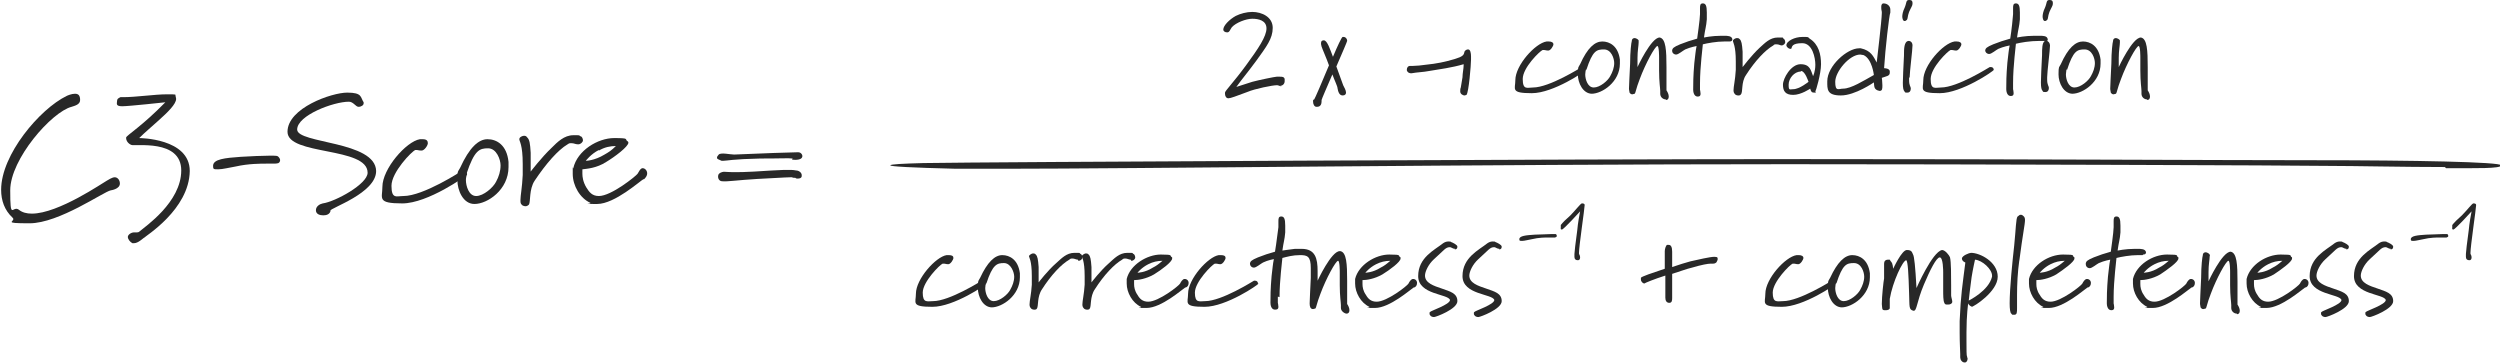
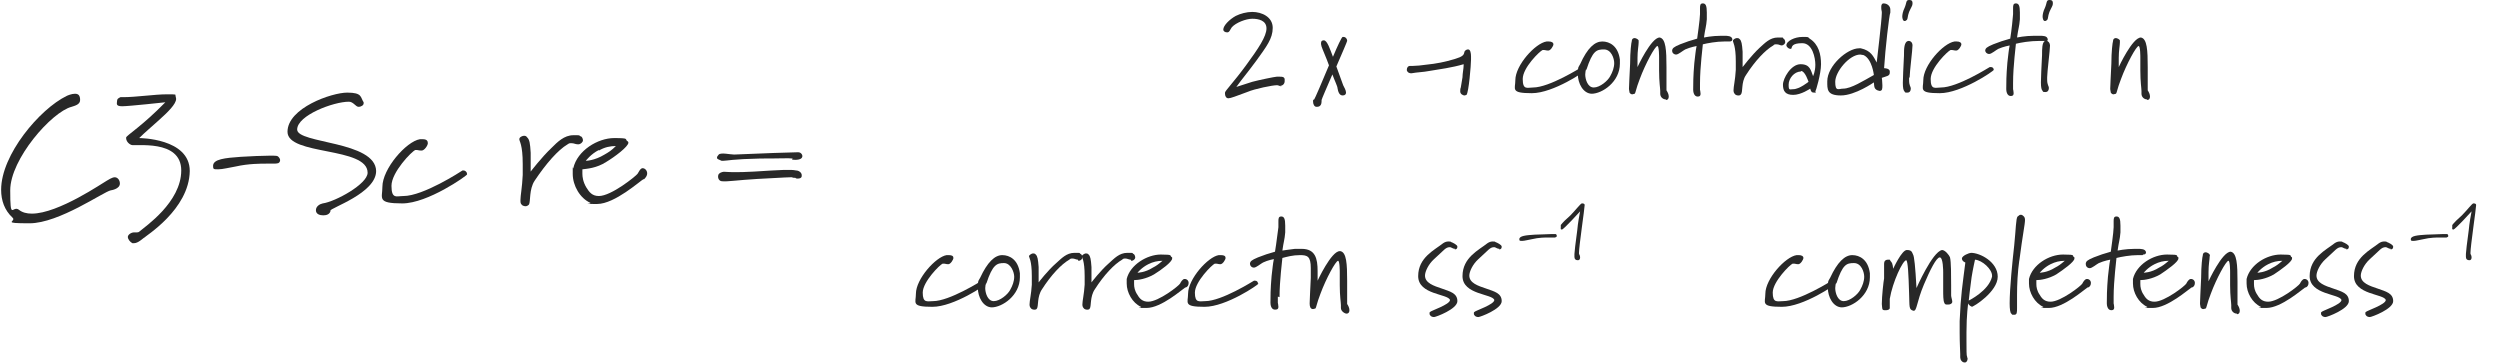
<svg xmlns="http://www.w3.org/2000/svg" version="1.1" viewBox="0 0 440 64">
  <defs>
    <style>
			.cls-1 {
			fill: #282828;
			}
		</style>
  </defs>
  <g>
    <g id="Layer_1">
      <g id="Layer_1-2" data-name="Layer_1">
        <g>
          <path class="cls-1" d="M139.5,27.9c-.9-.1-1.7,0-5.7,0-4.8.1-5.9.4-6.5.4-.1,0-.2,0-.3,0-.4-.2-.9-.3-.8-.6,0-.1.1-.3.3-.5.4-.4,2,0,2.7,0,4.2-.2,10.6-.4,11.1-.4h.2c.5,0,.8.5.7.8-.1.5-1,.6-1.8.5h0ZM140,31.3c-.2,0-.5,0-.6-.1,0,0-.1,0-.3,0-.3,0-.4,0-5.9.3-3.4.2-5.2.5-6.1.4-.5,0-.8-.5-.7-1,0-.2.2-.4.4-.5.9-.4.3.1,5.9-.2,4.7-.3,6.5-.4,7.4-.2.5,0,1.1.4,1,1,0,.4-.6.5-1,.4h0Z" />
          <path class="cls-1" d="M225.6,15.2c-.3,0-.6-.2-.8-.2h-.1c-.7,0-3.8.6-5.2,1.2-1.9.7-2.9,1.1-3.3,1.1s-.6-.4-.6-.8,0-.2,0-.2c0-.3,1.5-1.8,3.7-4.8,2.2-3,3.6-5.1,3.6-6.5s-1.4-1.7-2.5-1.7-2.9.7-3.6,1.5c-.3.4-.4.9-.8.9s-.7-.2-.7-.5c0-.7,1.1-1.8,2.2-2.4.8-.4,1.9-.7,2.9-.7,1.7,0,3.6.9,3.6,2.8s-1.1,3.3-2.9,5.8c-2,2.7-2.2,2.8-3.5,4.6,0,0,1.9-.6,2.8-.9,1.1-.3,4-.9,4.3-.9.1,0,.3,0,.6,0s.7,0,.8.4c0,.1,0,.3,0,.4,0,.4-.3.8-.8.8h0Z" />
          <path class="cls-1" d="M235.2,11.7l1.2,3.3c.2.4.5.9.5,1.3h0c0,.3-.2.5-.6.5-.6,0-.8-.7-.9-1.3,0-.3-.5-1.3-.9-2.4-1,2.3-1.9,4.4-1.9,4.5s0,.1,0,.2c0,.4-.1,1-.8,1h-.1c-.4,0-.6-.5-.6-.9s0-.3.2-.4c.1-.1,1.4-3.1,2.6-6-.5-1.4-1.1-2.7-1.3-3.3-.1-.3-.1-.5-.1-.6,0-.4.2-.5.5-.5.6,0,1.1,1.6,1.6,2.9.8-1.9,1.5-3.4,1.7-3.5,0,0,.2,0,.2,0,.3,0,.6.3.6.7,0,.1-.9,2.2-1.9,4.5h0Z" />
          <path class="cls-1" d="M258.9,9.9v.6c0,.9-.4,5.8-.8,6.2-.1,0-.2.1-.3.1-.4,0-.8-.3-.8-.7,0-.2,0-.5.1-.7.1-.5.2-1.2.3-1.8,0-.7.2-1.5.2-2.1v-.2c-2,.6-4.3.9-6.1,1.2-1,.2-2,.2-3.1.4-.5,0-.8-.3-.8-.6h0c0-.4.2-.7.6-.7.4,0,.4,0,.5,0,.5,0,1.6-.1,2.2-.2,2-.2,3.4-.5,5.1-1,.5-.2,1.6-.4,1.7-1.1,0-.3.3-.6.7-.6s.5.7.5,1.2h0Z" />
          <path class="cls-1" d="M279.1,12.3c0,.2-5.7,4.1-9.5,4.1s-2.9-.7-2.9-2.3c0-2.6,3.5-6.5,5.5-6.8.1,0,.3,0,.4,0,.5,0,.8.2.8.5s-.5,1.1-.9,1.1-.5-.1-.8-.1-.1,0-.2,0c-.5.2-3.5,3.1-3.5,5.1s.8,1.5,1.8,1.5c2.9,0,8.4-3.5,8.6-3.6,0,0,.1,0,.2,0,.3,0,.5.2.5.5h0c0,0,0,0,0,0Z" />
          <path class="cls-1" d="M280.2,16.5c-1.6,0-2.5-1.9-2.5-3.4s.1-1.2.4-1.8c1.3-2.9,2.6-4,3.9-4s2.8.8,3.1,3.2c0,.3,0,.5,0,.7,0,3.2-3.1,5.3-5,5.3h0ZM279.1,12.2c0,.2-.1.6-.1.9,0,.8.4,2.3,1.5,2.3s2.5-1.2,2.9-2c.4-.7.7-1.5.7-2.3s-.5-2.4-1.8-2.4-2,.2-3.1,3.6h0Z" />
          <path class="cls-1" d="M293.2,17.5c-.5,0-1-.4-1-1s0-.3,0-.5c0-.5-.2-1.5-.2-3.6v-2.2c0-.3,0-2.1-.3-2.1-.4,0-2.1,3.1-3.1,5.8-.7,1.8-.7,2.4-.9,2.6-.1,0-.3.1-.4.1s-.3,0-.5-.3c0-.2-.1-.4-.1-.7,0-.7.1-2,.2-4.4,0-2.1.2-3.7.3-4,0-.4.3-.5.5-.5s.6.2.7.4c0,0,0,.2,0,.4,0,.5-.2,1.4-.2,2.7s0,.9,0,1.2,0,.2,0,.4c0,0,2.4-5.2,3.9-5.2h0c1.1.2,1.2,2.3,1.2,5.2v2.6c0,.9,0,1.3,0,1.5.2.3.4.7.4,1.1s-.2.6-.5.6h0Z" />
          <path class="cls-1" d="M304.3,7.3c-.3,0-.6,0-.8,0-1.4,0-3,.3-3.8.5,0,.3-.5,3.9-.5,6.9s0,.8,0,1.1c0,0,.1.4.1.7s-.1.5-.5.5h0c-.7,0-.8-.9-.8-1.2,0-1,0-2.4.2-4.7.2-1.6.2-2,.4-3,0,0-1.1.2-2,.6-.4.2-1.2.9-1.6.9s-.7-.3-.7-.6,0,0,0-.2c.1-.3.2-.5,1.4-1,1.3-.5,1.6-.6,3-1,0,0,.5-3.5.5-4.3s0-.7,0-1c0-.5,0-.9.5-.9s.7.4.7,1.6,0,.7,0,1.2c-.1,1.3-.3,1.7-.5,3.2,0,0,1.4-.3,3-.3s.4,0,.6,0c.5,0,1.3,0,1.4.6,0,.3-.2.4-.5.4h0Z" />
          <path class="cls-1" d="M313.6,8c-.3,0-.5-.2-.9-.2s-.4,0-.6.2c-1.4.8-3.2,2.7-4.8,5.2-.9,1.3-.5,3-.9,3.4-.1.2-.3.2-.5.2s-.5-.1-.6-.3c-.1-.1-.2-.3-.2-.6,0-.7.3-1.8.4-3.6,0-.6,0-1.1,0-1.5,0-2.8-.5-3.3-.5-3.6s.5-.5.7-.5.3,0,.5.2c.3.3.4.8.5,2.2,0,.8,0,1.2,0,2.7,0,0,1.6-2.1,3-3.4.9-.8,1.8-1.8,3.2-1.8s.7,0,1,.2c.1,0,.3.3.3.6s-.3.6-.7.6h0Z" />
          <path class="cls-1" d="M319.6,16.3c0,0-.2,0-.3,0s-.4,0-.5-.2c-.1-.1-.2-.5-.2-.5,0,0-1.6,1.1-3,1.1s-1.8-.7-1.8-1.8,1.4-3.6,3.1-3.6,1.8,1.1,2.2,2.1c0,0,.4-.8.4-2s-.5-3.8-2.3-3.8-1.8.6-1.9.9c0,0,0,.1-.2.1-.2,0-.6-.2-.7-.6,0-.8,1.5-1.5,2.8-1.5s.9,0,1.3.3c1.6,1,2,2.8,2,4.5s-.9,4.7-1,4.8h0ZM316.9,12.6c-1.1,0-2.1,1.2-2.1,2.3s.2.8.8.8c1.1,0,2.7-1.3,2.7-1.3,0,0-.6-1.9-1.3-1.9h0Z" />
          <path class="cls-1" d="M332.7,2.2c-.2.4-.9,6.5-1.1,9.8,0,0,.9,0,1,.5,0,.1,0,.2,0,.3,0,.6-.6.6-1.4.9,0,0,.1.7.1,1.3s0,1-.5,1c-1.1-.2-.9-.9-1-1.5,0,0-3.3,2.3-5.8,2.3s-2.4-1.1-2.4-2.5c0-2.7,3.5-5.8,5.6-5.8s.2,0,.3,0c1.8.4,2.2,1.4,2.8,2.5,0,0,.9-7.5.9-8.7s0-.1,0-.2c-.1-.4-.1-.6-.1-.9s.1-.6.4-.6c.7,0,1.2.5,1.2,1.1s0,.3,0,.4h0ZM328,9.7c-.2,0-.4-.1-.6-.1-1.9,0-4.4,3-4.4,4.8s.6,1.2,1.4,1.2c1.4,0,3.6-1.4,5.4-2.4,0,0-.3-2.8-1.8-3.5h0Z" />
          <path class="cls-1" d="M336.6.7c0,.3-.3.7-.6,1.4-.3.8-.2,1.2-.4,1.4-.1.1-.2.2-.4.2-.3,0-.4-.5-.4-.8s.1-.9.4-1.5C335.6.5,335.4,0,336,0s.6.3.6.6h0q0,0,0,0ZM336,13.7v.4c0,1,.3,1.1.3,1.5s-.2.7-.6.7-.4,0-.5-.2c-.2-.2-.3-.6-.3-1.5s.1-2.7.2-4.8c0-1.2,0-2.5.8-2.6.4,0,.7.3.7.8,0,.8-.5,4.7-.5,5.6h0Z" />
          <path class="cls-1" d="M350.9,12.3c0,.2-5.7,4.1-9.5,4.1s-2.9-.7-2.9-2.3c0-2.6,3.5-6.5,5.5-6.8.1,0,.3,0,.4,0,.5,0,.8.2.8.5s-.5,1.1-.9,1.1-.5-.1-.8-.1-.1,0-.2,0c-.5.2-3.5,3.1-3.5,5.1s.8,1.5,1.8,1.5c2.9,0,8.4-3.5,8.6-3.6,0,0,.1,0,.2,0,.3,0,.5.2.5.5h0q0,0,0,0Z" />
          <path class="cls-1" d="M359,7.2c-1.8,0-3.4.3-4.2.5,0,.3-.5,3.9-.5,6.9s0,.8,0,1.1c0,0,.1.4.1.7s-.1.5-.5.5h0c-.7,0-.8-.9-.8-1.2,0-1,0-2.4.2-4.7.2-1.6.2-2,.4-3,0,0-1.1.2-2,.6-.4.2-1.2.9-1.6.9-.4,0-.7-.3-.7-.6s0,0,0-.1c.1-.3.2-.5,1.4-1,1.3-.5,1.6-.6,3-1,0,0,.3-1.8.5-4.3h0c0-.4,0-.7,0-1,0-.5,0-.9.5-.9s.7.4.7,1.6,0,.7,0,1.2c-.1,1.3-.3,1.7-.5,3.2,0,0,1.4-.3,3-.3s.8,0,1,0c.6,0,1.3,0,1.4.6,0,.2,0,.3-.2.3.3,0,.6.4.6.8,0,.8-.5,4.7-.5,5.6v.4c0,1,.3,1.1.3,1.5s-.2.7-.6.7-.4,0-.5-.2c-.2-.2-.3-.6-.3-1.5s.1-2.7.2-4.8c0-1.1,0-2.2.5-2.5-.3,0-.6,0-.8,0h0ZM361.3.7c0,.3-.3.7-.6,1.4-.3.8-.2,1.2-.4,1.4-.1.1-.2.2-.4.2-.3,0-.4-.5-.4-.8s.1-.9.4-1.5C360.3.5,360.1,0,360.7,0s.6.3.6.6h0q0,0,0,0Z" />
-           <path class="cls-1" d="M364.8,16.5c-1.6,0-2.5-1.9-2.5-3.4s.1-1.2.4-1.8c1.3-2.9,2.6-4,3.9-4s2.8.8,3.1,3.2c0,.3,0,.5,0,.7,0,3.2-3.1,5.3-5,5.3h0ZM363.7,12.2c0,.2-.1.6-.1.9,0,.8.4,2.3,1.5,2.3s2.5-1.2,2.9-2c.4-.7.7-1.5.7-2.3s-.5-2.4-1.8-2.4-2,.2-3.1,3.6h0Z" />
          <path class="cls-1" d="M377.9,17.5c-.5,0-1-.4-1-1s0-.3,0-.5c0-.5-.2-1.5-.2-3.6v-2.2c0-.3,0-2.1-.3-2.1-.4,0-2.1,3.1-3.1,5.8-.7,1.8-.7,2.4-.9,2.6-.1,0-.3.1-.4.1s-.3,0-.5-.3c0-.2-.1-.4-.1-.7,0-.7.1-2,.2-4.4,0-2.1.2-3.7.3-4,0-.4.3-.5.5-.5s.6.2.7.4c0,0,0,.2,0,.4,0,.5-.2,1.4-.2,2.7s0,.9,0,1.2,0,.2,0,.4c0,0,2.4-5.2,3.9-5.2h0c1.1.2,1.2,2.3,1.2,5.2v2.6c0,.9,0,1.3,0,1.5.2.3.4.7.4,1.1s-.2.6-.5.6h0Z" />
          <path class="cls-1" d="M173.6,49.9c0,.2-5.7,4.1-9.5,4.1s-2.9-.7-2.9-2.3c0-2.6,3.5-6.5,5.4-6.8.1,0,.3,0,.4,0,.6,0,.8.2.8.5s-.5,1.1-.9,1.1-.5-.1-.8-.1-.1,0-.2,0c-.5.2-3.5,3.2-3.5,5.1s.8,1.5,1.8,1.5c2.9,0,8.4-3.5,8.6-3.6,0,0,.1,0,.2,0,.3,0,.5.2.5.5h0Z" />
          <path class="cls-1" d="M174.6,54.1c-1.6,0-2.5-1.9-2.5-3.4s.1-1.2.4-1.8c1.3-2.8,2.6-4,3.9-4s2.8.8,3.1,3.2c0,.3,0,.5,0,.7,0,3.2-3.1,5.3-5,5.3h0ZM173.5,49.8c0,.2-.1.6-.1.9,0,.8.4,2.3,1.5,2.3s2.5-1.2,2.9-2c.4-.7.7-1.5.7-2.3s-.6-2.4-1.8-2.4-2,.2-3.1,3.6h0Z" />
          <path class="cls-1" d="M189.7,45.7c-.3,0-.6-.2-.9-.2s-.4,0-.6.2c-1.4.8-3.2,2.7-4.8,5.2-.9,1.3-.6,3-.9,3.4-.1.2-.3.2-.5.2s-.5-.1-.6-.3c-.1-.1-.2-.3-.2-.6,0-.7.3-1.8.4-3.5,0-.6,0-1.1,0-1.5,0-2.8-.5-3.3-.5-3.5s.5-.5.7-.5.3,0,.5.2c.3.3.4.8.5,2.2,0,.8,0,1.2,0,2.7,0,0,1.6-2.1,3.1-3.4.9-.8,1.8-1.8,3.2-1.8s.7,0,1.1.2c.1,0,.3.3.3.6s-.3.6-.7.6h0Z" />
          <path class="cls-1" d="M199,45.7c-.3,0-.6-.2-.9-.2s-.4,0-.6.2c-1.4.8-3.2,2.7-4.8,5.2-.9,1.3-.6,3-.9,3.4-.1.2-.3.2-.5.2s-.5-.1-.6-.3c-.1-.1-.2-.3-.2-.6,0-.7.3-1.8.4-3.5,0-.6,0-1.1,0-1.5,0-2.8-.5-3.3-.5-3.5s.5-.5.7-.5.3,0,.5.2c.3.3.4.8.5,2.2,0,.8,0,1.2,0,2.7,0,0,1.6-2.1,3.1-3.4.9-.8,1.8-1.8,3.2-1.8s.7,0,1.1.2c.1,0,.3.3.3.6s-.3.6-.7.6h0Z" />
          <path class="cls-1" d="M208.6,50.6c-.5.3-4.2,3.6-6.8,3.6s-.7,0-1-.2c-1.5-.7-2.5-2.5-2.5-4.1s0-.5,0-.8c.6-2.5,3.6-4.3,6-4.3s1.4.2,2,.5c0,0,0,0,0,.2,0,.6-1.9,2-3.2,2.8-1.4.8-2.8,1-3.5,1,0,0,0,.2,0,.7s.1,1.2.6,1.9c.4.7.9,1.2,1.9,1.2,1.8,0,5.4-2.8,5.6-3.2.1-.2.4-.8.8-.8s.7.3.7.7-.2.7-.5.8h0ZM202.1,46.5c-1.2.6-1.9,1.5-1.9,1.5,0,0,1.3,0,2.7-.9.6-.3,1-.6,1.7-1.2-.9,0-1.7.2-2.5.6h0Z" />
          <path class="cls-1" d="M221.5,49.9c0,.2-5.7,4.1-9.5,4.1s-2.9-.7-2.9-2.3c0-2.6,3.5-6.5,5.4-6.8.1,0,.3,0,.4,0,.6,0,.8.2.8.5s-.5,1.1-.9,1.1-.5-.1-.8-.1-.1,0-.2,0c-.5.2-3.5,3.2-3.5,5.1s.8,1.5,1.8,1.5c2.9,0,8.4-3.5,8.6-3.6,0,0,.1,0,.2,0,.3,0,.5.2.5.5h0Z" />
          <path class="cls-1" d="M224.9,52.2c0,.4,0,.8,0,1.1,0,0,.1.4.1.7s-.1.5-.6.5h0c-.7,0-.8-.9-.8-1.2,0-1,0-2.4.2-4.7.2-1.6.2-2,.4-3,0,0-1.1.2-1.9.6-.4.2-1.2.9-1.6.9-.4,0-.7-.3-.7-.7s0,0,0-.1c.1-.3.2-.5,1.4-1,1.3-.5,1.6-.6,3-1,0,0,.3-1.8.6-4.3h0c0-.4,0-.7,0-1,0-.5,0-.9.5-.9s.7.4.7,1.6,0,.7,0,1.2c-.1,1.3-.3,1.7-.5,3.2,0,0,1.3-.2,2.2-.3.4,0,.8,0,1.2,0,2.4,0,2.8,1.7,2.8,3.9s0,1.1,0,1.3,0,.2,0,.4c0,0,2.4-5.2,3.9-5.2s0,0,.1,0c1.1.2,1.2,2.3,1.2,5.2v2.6c0,.9,0,1.3,0,1.5.2.3.4.7.4,1.1s-.2.6-.5.6-1-.4-1-1,0-.3,0-.5c0-.5-.2-1.5-.2-3.5v-2.2c0-.3,0-2.1-.3-2.1-.4,0-2.1,3.1-3.1,5.8-.7,1.8-.7,2.4-.9,2.6-.1,0-.3.1-.4.1-.5,0-.6-.5-.6-1,0-.7.1-2,.2-4.5,0-.6,0-1.2,0-1.7,0-2.1-.6-2.3-1.9-2.3s-2.3.3-3.1.5c0,.3-.5,3.9-.5,6.9h0Z" />
-           <path class="cls-1" d="M248.8,50.6c-.5.3-4.2,3.6-6.8,3.6s-.7,0-1-.2c-1.5-.7-2.5-2.5-2.5-4.1s0-.5,0-.8c.6-2.5,3.6-4.3,6-4.3s1.4.2,2,.5c0,0,0,0,0,.2,0,.6-1.9,2-3.2,2.8-1.4.8-2.8,1-3.5,1,0,0,0,.2,0,.7s.1,1.2.6,1.9c.4.7.9,1.2,1.9,1.2,1.8,0,5.4-2.8,5.6-3.2.1-.2.4-.8.8-.8s.7.3.7.7-.2.7-.5.8h0ZM242.2,46.5c-1.2.6-1.9,1.5-1.9,1.5,0,0,1.3,0,2.7-.9.6-.3,1-.6,1.7-1.2-.9,0-1.7.2-2.5.6h0Z" />
          <path class="cls-1" d="M256.1,43.8c-.4,0-.7-.3-.9-.3-.8,0-1,.5-2.8,2.1-1,.9-1.6,2.2-1.6,2.9,0,1.3,1.5,1.8,3,2.3,1.4.5,2.7.8,2.7,2.2s-3.8,2.8-4.1,2.8c-.5,0-.8-.3-.8-.6s0-.2.1-.3c.1-.2,3.5-1.3,3.5-2.1-.3-1.1-5.6-.9-5.6-4.2s2.9-4.6,4.4-5.8c.3-.2.6-.3.9-.3s.4,0,.5.1c.3.1,1.1.5,1.1.8h0c0,.3-.1.5-.5.5h0Z" />
          <path class="cls-1" d="M263.9,43.8c-.4,0-.7-.3-.9-.3-.8,0-1,.5-2.8,2.1-1,.9-1.6,2.2-1.6,2.9,0,1.3,1.5,1.8,3,2.3,1.4.5,2.7.8,2.7,2.2s-3.8,2.8-4.1,2.8c-.5,0-.8-.3-.8-.6s0-.2.1-.3c.1-.2,3.5-1.3,3.5-2.1-.3-1.1-5.6-.9-5.6-4.2s2.9-4.6,4.4-5.8c.3-.2.6-.3.9-.3s.4,0,.5.1c.3.1,1.1.5,1.1.8h0c0,.3-.1.5-.5.5h0Z" />
          <path class="cls-1" d="M273.7,41.8c-.2,0-.3,0-.5,0s-.2,0-.7,0-1.7,0-2.9.3c-.6.1-1.3.3-1.7.3s-.5,0-.5-.3c0-.6,1.2-.7,2.7-.8,1,0,2-.1,2.8-.1s.8,0,.9,0c.1,0,.2.2.2.3,0,.2-.1.2-.3.3h0Z" />
          <path class="cls-1" d="M277.9,44.6c0,.2.2.3.2.7s-.2.5-.4.5c-.4,0-.6-.2-.6-.6,0-.3,0-.3,0-.5,0-.2.2-2.1.5-4.2.1-1.2.4-2.8.5-3.3,0,0-2.9,3.2-3.2,3.2s-.2-.2-.2-.5,0-.2,0-.3c.3-.4,1-1.1,1.7-1.7.8-.8,1.8-2.1,2-2.1h0c.2,0,.5,0,.5.3,0,.6-1,7.2-1,8.5h0Z" />
-           <path class="cls-1" d="M302.2,45.9c0,.2-.2.5-.7.5s-.2,0-.4,0c-.5,0-1.6.2-3.3.7-.9.2-2.2.7-3.5,1.1,0,2,0,4.1,0,4.2h0c0,.4,0,.9-.5.9s-.7-.4-.7-.9v-.7c0-.7,0-2,0-3.2-1.9.6-3.6,1.3-3.7,1.4,0,0,0,0,0,0-.2,0-.6-.3-.6-.7s0-.2,0-.3c0-.2,2.1-.9,4.2-1.6,0-1.5,0-2.9,0-3.1,0-.4.2-1,.4-1.1.1,0,.2,0,.3,0,.4,0,.6.4.6,1.2,0,.3,0,1.4,0,2.7,1.2-.4,2.4-.8,3.2-1,1.3-.3,3.5-.8,4.2-.8s.6.2.6.5h0c0,.1,0,.1,0,.1Z" />
          <path class="cls-1" d="M323.1,49.9c0,.2-5.7,4.1-9.5,4.1s-2.9-.7-2.9-2.3c0-2.6,3.5-6.5,5.5-6.8.1,0,.3,0,.4,0,.5,0,.8.2.8.5s-.5,1.1-.9,1.1-.5-.1-.8-.1-.1,0-.2,0c-.5.2-3.5,3.2-3.5,5.1s.8,1.5,1.8,1.5c2.9,0,8.4-3.5,8.6-3.6,0,0,.1,0,.2,0,.3,0,.5.2.5.5h0q0,0,0,0Z" />
          <path class="cls-1" d="M324.2,54.1c-1.6,0-2.5-1.9-2.5-3.4s.1-1.2.4-1.8c1.3-2.8,2.6-4,3.9-4s2.8.8,3.1,3.2c0,.3,0,.5,0,.7,0,3.2-3.1,5.3-5,5.3h0ZM323.1,49.8c0,.2-.1.6-.1.9,0,.8.4,2.3,1.5,2.3s2.5-1.2,2.9-2c.4-.7.7-1.5.7-2.3s-.5-2.4-1.8-2.4-2,.2-3.1,3.6h0Z" />
          <path class="cls-1" d="M342.7,53.6c-.2,0-.4,0-.5-.3-.2-.4-.2-1.3-.2-2.4s0-2.4,0-3h0c0-.2,0-2.6-.6-2.6s-1.7,2.2-2.8,4.8c-1.3,3.1-1.2,4.6-1.8,4.6s0,0,0,0c-.9-.2-.7-.7-.8-3.1-.1-3.3-.2-5.6-.5-5.8,0,0,0,0,0,0-.6,0-2.4,3.8-2.9,6.8,0,.3,0,.6,0,.8,0,.4,0,.6,0,.8,0,.3-.4.4-.7.4s-.5,0-.6-.2c0-.1-.1-.5-.1-.9,0-1.4.3-4,.4-4.5,0-.3,0-.6,0-.8,0-.8,0-1.4,0-1.8s.2-.7.7-.7.3,0,.4.2c.3.3.4.5.5,1.4,0,0,1.5-3.3,2.4-3.3s.9.4,1.1.8c.2.3.4,2.1.6,5.9,0,0,2.8-6.4,4.5-6.7.5,0,1.2.8,1.4,1.3.2.7.2,3.2.2,4.9s0,1.6,0,1.8c0,.3.2.8.2,1.1s-.3.5-.7.5h0Z" />
          <path class="cls-1" d="M347.2,54c-.3,0-.7-.3-.8-.6,0,0-.3,2-.3,5.1v1.5c0,1.6,0,2.6.1,2.7,0,.2.1.3.1.4,0,.4-.2.7-.5.7-.5,0-.8-.5-.8-.9s0-.3,0-.4c0,0,0,0,0-.2,0-.5-.1-1.8-.1-3.8s0-1.2,0-2c.2-4.7.5-6.3,1-10.3,0,0-.6-.2-.6-.7s1.3-1,1.6-1c1.6,0,4.7,1.6,4.7,4.2s-4.2,5.3-4.6,5.3h0ZM347.6,45.7s-.4,1.8-.6,3.1c-.2,1.3-.5,4.1-.5,4.1,0,0,3.5-1.7,4.1-4.2,0-.1,0-.2,0-.2,0-1.1-1.7-2.7-3-2.8h0Z" />
          <path class="cls-1" d="M355.4,45.8c-.3,2.1-.4,4.3-.4,6.1s0,1.5,0,2.3,0,1.2-.5,1.2-.3,0-.5-.2c-.2-.1-.3-.8-.3-1.8,0-2.7.5-7.5.8-10.2.3-2.9.3-4.8.6-5.1.2-.1.3-.3.5-.3s.3,0,.6.3c.1.1.2.3.2.6,0,.8-.4,2.5-1,7.2h0Z" />
          <path class="cls-1" d="M367.4,50.6c-.5.3-4.2,3.6-6.8,3.6s-.7,0-1-.2c-1.5-.7-2.5-2.5-2.5-4.1s0-.5,0-.8c.6-2.5,3.5-4.3,6-4.3s1.4.2,2,.5c0,0,0,0,0,.2,0,.6-2,2-3.2,2.8-1.4.8-2.8,1-3.5,1,0,0,0,.2,0,.7s.1,1.2.6,1.9c.4.7.9,1.2,1.9,1.2,1.8,0,5.4-2.8,5.6-3.2.1-.2.4-.8.8-.8s.7.3.7.7-.2.7-.5.8h0ZM360.9,46.5c-1.2.6-1.9,1.5-1.9,1.5,0,0,1.3,0,2.7-.9.6-.3,1-.6,1.7-1.2-.9,0-1.7.2-2.5.6h0Z" />
          <path class="cls-1" d="M377.1,44.9c-.3,0-.6,0-.8,0-1.4,0-3,.3-3.8.5,0,.3-.5,3.9-.5,6.9s0,.8,0,1.1c0,0,.1.4.1.7s-.1.5-.5.5h0c-.7,0-.8-.9-.8-1.2,0-1,0-2.4.2-4.7.2-1.6.2-2,.4-3,0,0-1.1.2-2,.6-.4.2-1.2.9-1.6.9s-.7-.3-.7-.7,0,0,0-.2c.1-.3.2-.5,1.4-1,1.3-.5,1.6-.6,3-1,0,0,.5-3.5.5-4.3s0-.7,0-1c0-.5,0-.9.5-.9s.7.4.7,1.6,0,.7,0,1.2c-.1,1.3-.3,1.7-.5,3.2,0,0,1.4-.3,3-.3s.4,0,.6,0c.5,0,1.3,0,1.4.6,0,.3-.2.4-.5.4h0Z" />
          <path class="cls-1" d="M385.7,50.6c-.5.3-4.2,3.6-6.8,3.6s-.7,0-1-.2c-1.5-.7-2.5-2.5-2.5-4.1s0-.5,0-.8c.6-2.5,3.5-4.3,6-4.3s1.4.2,2,.5c0,0,0,0,0,.2,0,.6-2,2-3.2,2.8-1.4.8-2.8,1-3.5,1,0,0,0,.2,0,.7s.1,1.2.6,1.9c.4.7.9,1.2,1.9,1.2,1.8,0,5.4-2.8,5.6-3.2.1-.2.4-.8.8-.8s.7.3.7.7-.2.7-.5.8h0ZM379.2,46.5c-1.2.6-1.9,1.5-1.9,1.5,0,0,1.3,0,2.7-.9.6-.3,1-.6,1.7-1.2-.9,0-1.7.2-2.5.6h0Z" />
          <path class="cls-1" d="M393.7,55.2c-.5,0-1-.4-1-1s0-.3,0-.5c0-.5-.2-1.5-.2-3.5v-2.2c0-.3,0-2.1-.3-2.1-.4,0-2.1,3.1-3.1,5.8-.7,1.8-.7,2.4-.9,2.6-.1,0-.3.1-.4.1s-.3,0-.5-.3c0-.2-.1-.4-.1-.7,0-.7.1-2,.2-4.5,0-2.1.2-3.7.3-4,0-.4.3-.5.5-.5s.6.2.7.4,0,.2,0,.4c0,.5-.2,1.3-.2,2.7s0,.9,0,1.2,0,.2,0,.4c0,0,2.4-5.2,3.9-5.2h0c1.1.2,1.2,2.3,1.2,5.2v2.6c0,.9,0,1.3,0,1.5.2.3.4.7.4,1.1s-.2.6-.5.6h0Z" />
          <path class="cls-1" d="M405.7,50.6c-.5.3-4.2,3.6-6.8,3.6s-.7,0-1-.2c-1.5-.7-2.5-2.5-2.5-4.1s0-.5,0-.8c.6-2.5,3.5-4.3,6-4.3s1.4.2,2,.5c0,0,0,0,0,.2,0,.6-2,2-3.2,2.8-1.4.8-2.8,1-3.5,1,0,0,0,.2,0,.7s.1,1.2.6,1.9c.4.7.9,1.2,1.9,1.2,1.8,0,5.4-2.8,5.6-3.2.1-.2.4-.8.8-.8s.7.3.7.7-.2.7-.5.8h0ZM399.2,46.5c-1.2.6-1.9,1.5-1.9,1.5,0,0,1.3,0,2.7-.9.6-.3,1-.6,1.7-1.2-.9,0-1.7.2-2.5.6h0Z" />
          <path class="cls-1" d="M413,43.8c-.4,0-.7-.3-.9-.3-.8,0-1,.5-2.8,2.1-1,.9-1.6,2.2-1.6,2.9,0,1.3,1.5,1.8,3,2.3,1.4.5,2.7.8,2.7,2.2s-3.8,2.8-4.1,2.8c-.5,0-.8-.3-.8-.6s0-.2.1-.3c.1-.2,3.5-1.3,3.5-2.1-.3-1.1-5.6-.9-5.6-4.2s2.9-4.6,4.4-5.8c.3-.2.6-.3.9-.3s.4,0,.5.1c.3.1,1.1.5,1.1.8h0c0,.3-.1.5-.5.5h0Z" />
          <path class="cls-1" d="M420.8,43.8c-.4,0-.7-.3-.9-.3-.8,0-1,.5-2.8,2.1-1,.9-1.6,2.2-1.6,2.9,0,1.3,1.5,1.8,3,2.3,1.4.5,2.7.8,2.7,2.2s-3.8,2.8-4.1,2.8c-.5,0-.8-.3-.8-.6s0-.2.1-.3c.1-.2,3.5-1.3,3.5-2.1-.3-1.1-5.6-.9-5.6-4.2s2.9-4.6,4.4-5.8c.3-.2.6-.3.9-.3s.4,0,.5.1c.3.1,1.1.5,1.1.8h0c0,.3-.1.5-.5.5h0Z" />
          <path class="cls-1" d="M430.6,41.8c-.2,0-.3,0-.5,0s-.2,0-.7,0-1.7,0-2.9.3c-.6.1-1.3.3-1.7.3s-.5,0-.5-.3c0-.6,1.2-.7,2.7-.8,1,0,2-.1,2.8-.1s.8,0,.9,0c.1,0,.2.2.2.3,0,.2-.1.2-.3.3h0Z" />
          <path class="cls-1" d="M434.8,44.6c0,.2.2.3.2.7s-.2.5-.4.5c-.4,0-.6-.2-.6-.6,0-.3,0-.3,0-.5,0-.2.2-2.1.5-4.2.1-1.2.4-2.8.5-3.3,0,0-2.9,3.2-3.2,3.2s-.2-.2-.2-.5,0-.2,0-.3c.3-.4,1-1.1,1.7-1.7.8-.8,1.8-2.1,2-2.1h0c.2,0,.5,0,.5.3,0,.6-1,7.2-1,8.5h0Z" />
-           <path class="cls-1" d="M430.3,29.4c-7.1,0-15.9-.2-20.3-.2-5.8-.1-63.2-.3-95.5-.3-53.1,0-116.3.8-137.5.8s-6.6,0-8.8,0c-8-.2-11.5-.4-11.5-.6s2.2-.3,5.8-.4c11.5-.2,114.5-.7,155.2-.7s72.5.2,89.8.2,32.7.3,32.7.9-4.4.5-9.7.5h0Z" />
        </g>
      </g>
      <g>
        <path class="cls-1" d="M19.5,33.5c-1.2.2-9.1,5.8-14.3,5.8s-2.2-.3-3-1c-1.4-1.3-2-3-2-4.9,0-6.2,6.8-14.2,11.5-16.5.2-.1.9-.4,1.5-.4s.9.3.9,1.1-.9,1-1.5,1.2c-3.5.9-10.8,9.2-10.8,14.7s.4,2.6,1.5,3.4c.6.5,1.4.7,2.3.7,4.7,0,12.6-5.5,13.2-5.8.2-.1.9-.6,1.4-.6s.9.5.9,1.1c0,1-1.6,1.2-1.6,1.2Z" />
        <path class="cls-1" d="M25.4,41.8c-.3.2-1.1,1-1.8,1s-.2,0-.3,0c-.4-.2-.8-.7-.8-1.1s.6-.8,1.1-.8.4,0,.5,0,.3,0,.5-.2c.9-.8,7.3-5.1,7.3-10.7s-8.2-4.2-8.8-4.5c-.5-.2-.9-.7-.9-1.2s0,0,0-.1c.1-.4,2.8-2,6.9-6.2,0,0-6.4.7-7.6.7s-.9-.5-.9-.9.2-.5.6-.7h.5c2.2,0,5.6-.5,7.6-.5s1.5,0,1.6.3c0,.1.1.3.1.5,0,.9-1.4,2.3-3.2,3.9-1.2,1.1-2.2,1.9-3.3,3,0,0,8.9,0,8.9,5.8-.1,6.8-7.9,11.5-8.1,11.8Z" />
        <path class="cls-1" d="M49,28.7c-.3.1-.6.1-.9.1s-.4,0-1.3,0-3.1,0-5.3.5c-1.2.2-2.3.5-3.1.5s-.9,0-.9-.6c0-1.2,2.1-1.4,4.9-1.6,1.8-.1,3.7-.2,5-.2s1.4,0,1.6.2c.2.2.3.4.3.6,0,.3-.2.5-.5.6Z" />
-         <path class="cls-1" d="M58.2,37c-.1.7-.7.9-1.3.9s-1.3-.2-1.3-.9.7-1.1,1.2-1.2c2.2-.3,7.9-3.4,7.9-5.4,0-4.6-14.1-3-14.1-7.2s7.8-6.9,10.5-6.9,2.3.8,2.9,1.7c0,0,0,.1,0,.2,0,.3-.4.6-.9.6s-.9-.9-1.7-.9c-2.7,0-9.1,2.4-9.1,4.9s13.8,2,13.9,7.3c0,3.9-8.1,6.5-8.1,7Z" />
+         <path class="cls-1" d="M58.2,37c-.1.7-.7.9-1.3.9s-1.3-.2-1.3-.9.7-1.1,1.2-1.2c2.2-.3,7.9-3.4,7.9-5.4,0-4.6-14.1-3-14.1-7.2s7.8-6.9,10.5-6.9,2.3.8,2.9,1.7c0,0,0,.1,0,.2,0,.3-.4.6-.9.6s-.9-.9-1.7-.9c-2.7,0-9.1,2.4-9.1,4.9s13.8,2,13.9,7.3c0,3.9-8.1,6.5-8.1,7" />
        <path class="cls-1" d="M82.2,30.7c0,.2-6.9,5.1-11.4,5.1s-3.5-.9-3.5-2.9c0-3.2,4.2-8,6.6-8.4.2,0,.3,0,.5,0,.7,0,.9.3.9.7s-.6,1.3-1.1,1.3-.6-.1-.9-.1-.2,0-.2,0c-.6.2-4.2,3.9-4.2,6.3s.9,1.8,2.1,1.8c3.5,0,10.1-4.3,10.4-4.5,0,0,.2,0,.2,0,.3,0,.6.3.6.6h0Z" />
-         <path class="cls-1" d="M83.5,35.9c-2,0-3-2.4-3-4.2s.1-1.4.5-2.2c1.6-3.5,3.2-5,4.8-5s3.4,1,3.7,4c0,.3,0,.6,0,.9,0,4-3.7,6.5-6,6.5ZM82.2,30.6c-.1.3-.2.7-.2,1.1,0,1,.5,2.8,1.8,2.8s3-1.5,3.5-2.5c.5-.9.8-1.9.8-2.9s-.7-3-2.2-3-2.4.3-3.8,4.5Z" />
        <path class="cls-1" d="M101.7,25.4c-.4,0-.7-.2-1.1-.2s-.4,0-.7.2c-1.7,1-3.8,3.4-5.8,6.4-1,1.5-.7,3.7-1,4.2-.2.2-.4.3-.6.3s-.6-.1-.7-.3c-.2-.2-.2-.4-.2-.8,0-.8.3-2.2.4-4.4,0-.7,0-1.3,0-1.9,0-3.5-.6-4-.6-4.4s.6-.6.8-.6.4,0,.6.3c.4.4.5,1,.6,2.7,0,1,0,1.5,0,3.3,0,0,1.9-2.5,3.7-4.2,1-1,2.2-2.2,3.8-2.2s.8,0,1.3.2c.2,0,.4.4.4.7s-.4.7-.8.7Z" />
        <path class="cls-1" d="M113.3,31.5c-.6.3-5.1,4.4-8.2,4.4s-.9,0-1.2-.2c-1.8-.8-3.1-3-3.1-5.1s0-.7.1-1c.7-3.1,4.3-5.3,7.2-5.3s1.7.2,2.4.6c0,0,.1.1.1.2,0,.7-2.4,2.5-3.9,3.4-1.7,1.1-3.4,1.2-4.2,1.3,0,0,0,.3,0,.8s.1,1.4.7,2.4c.5.8,1,1.5,2.2,1.5,2.2,0,6.5-3.5,6.8-3.9.2-.3.5-1,.9-1s.8.4.8.9-.3.8-.6,1.1ZM105.4,26.4c-1.4.7-2.3,1.9-2.3,1.9,0,0,1.5,0,3.3-1.1.7-.4,1.2-.7,2-1.5-1,0-2,.2-3,.8Z" />
      </g>
    </g>
  </g>
</svg>